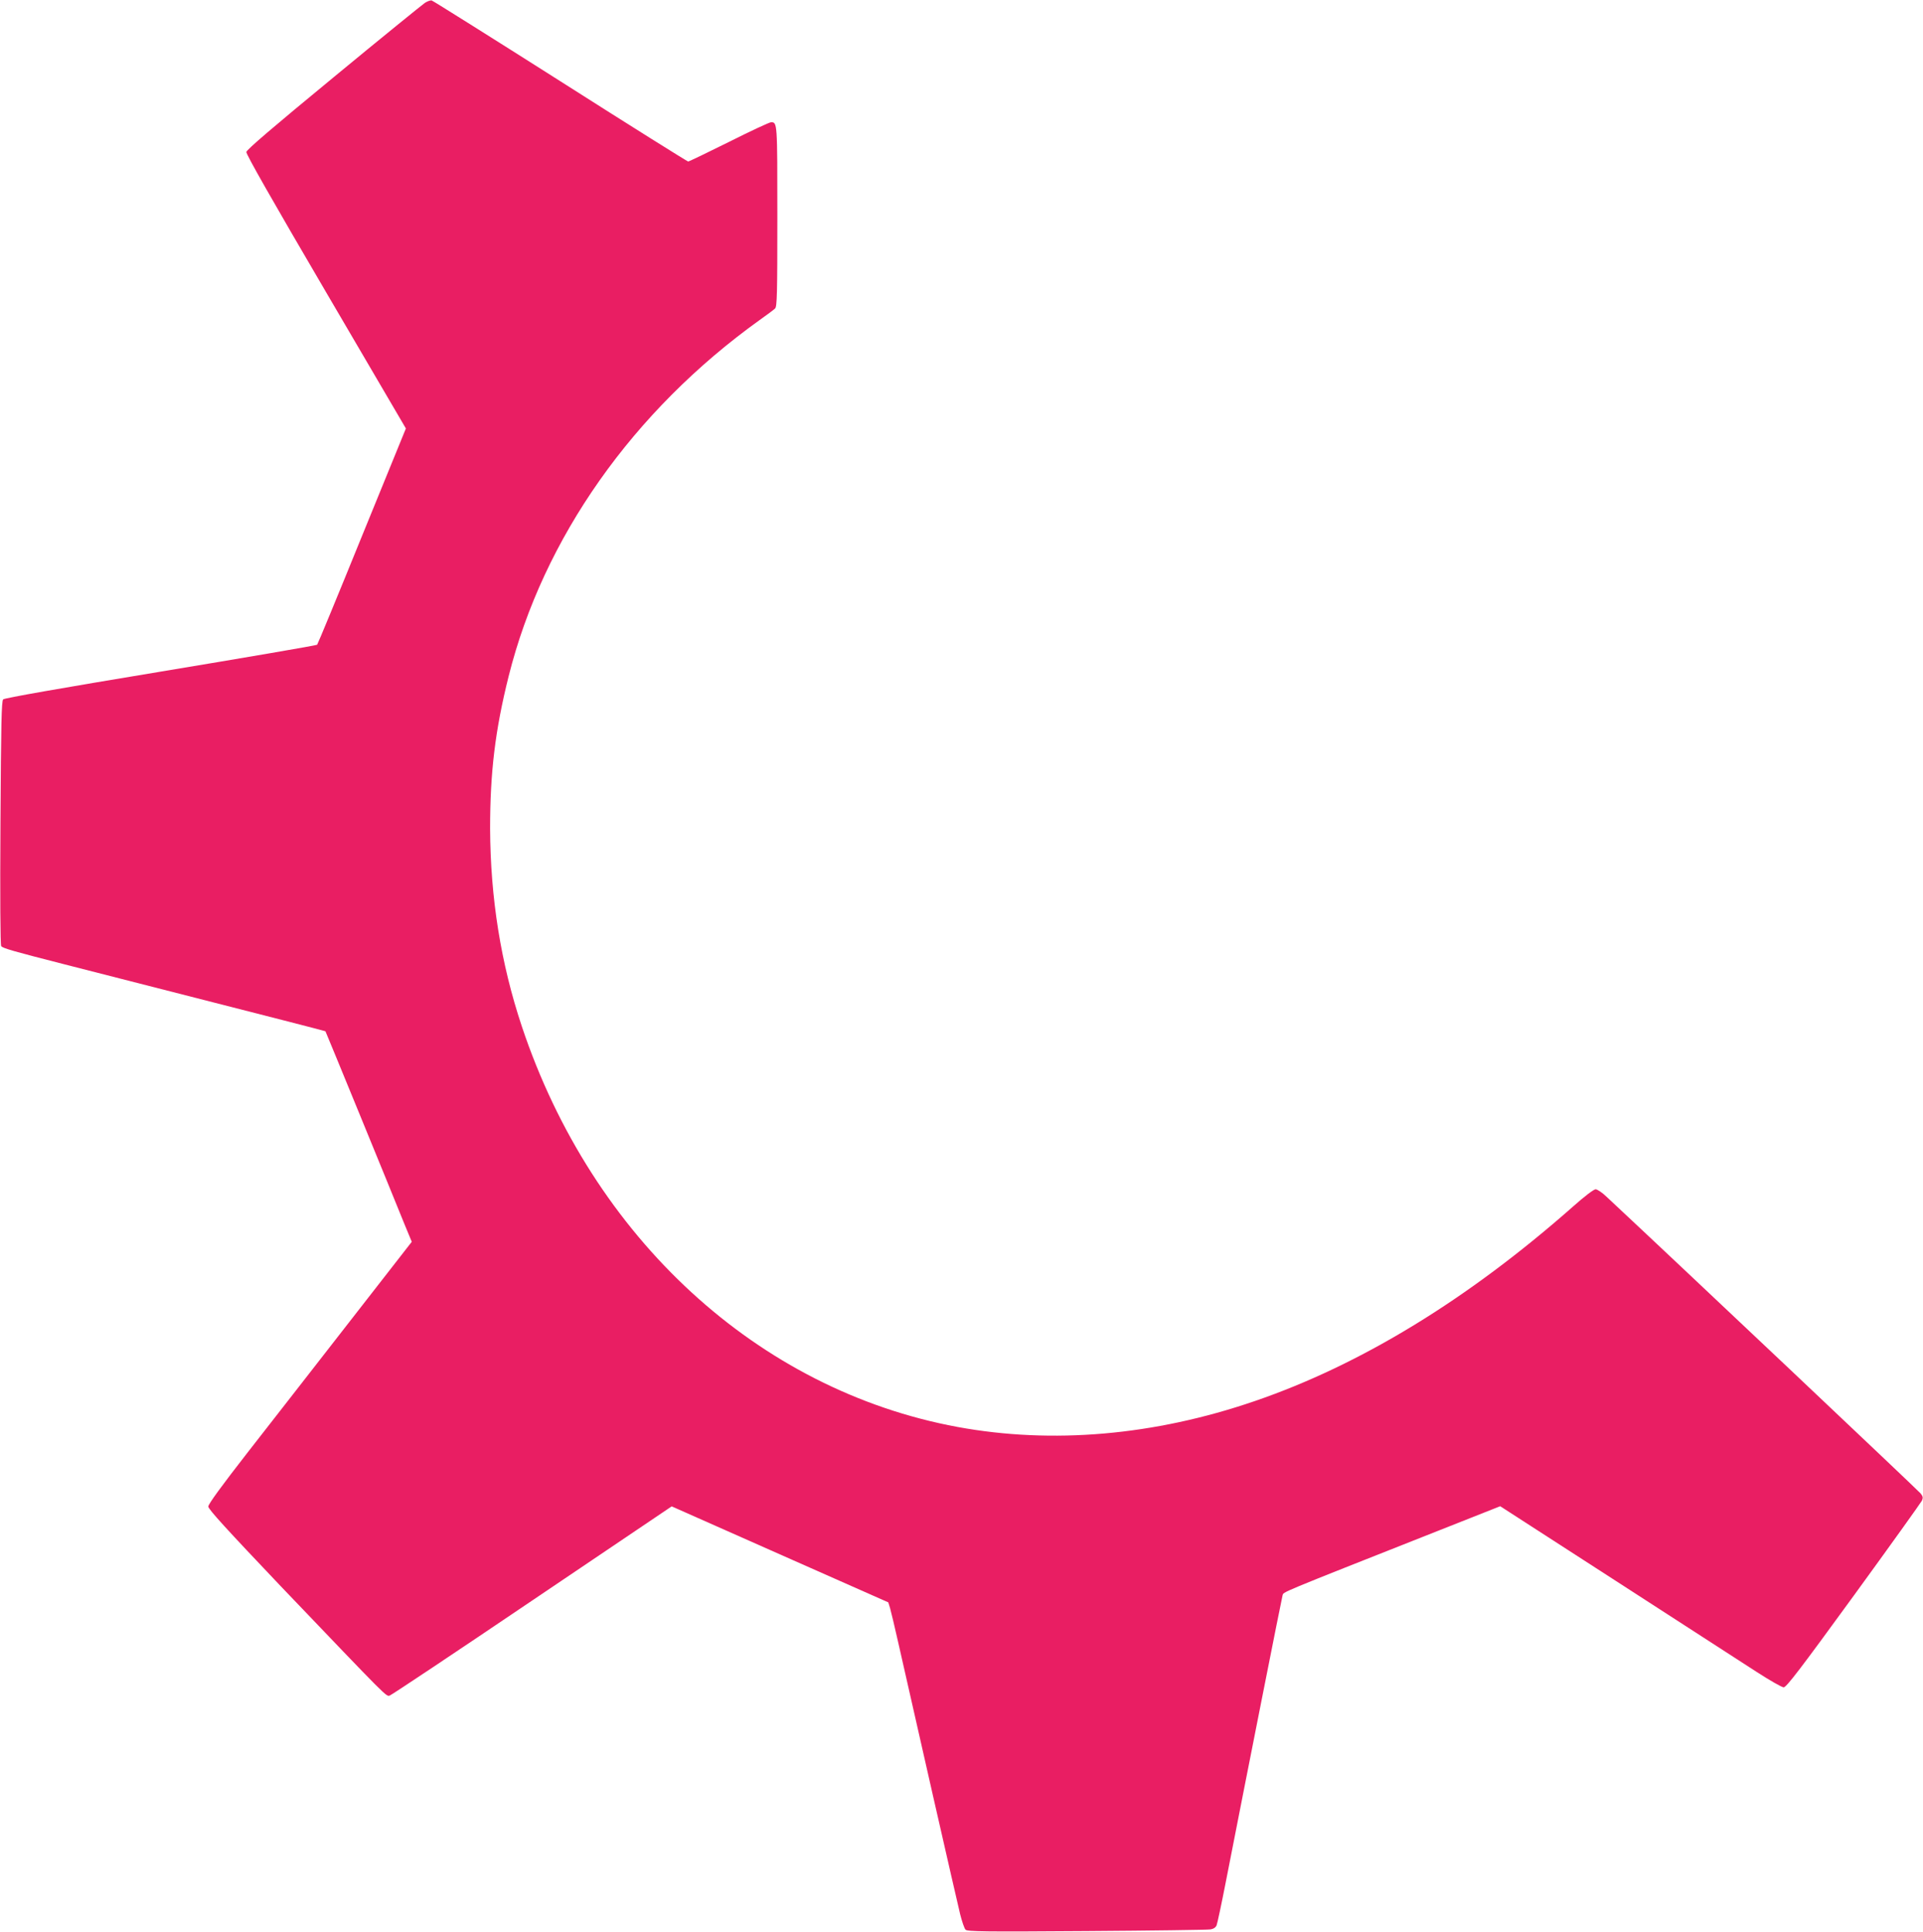
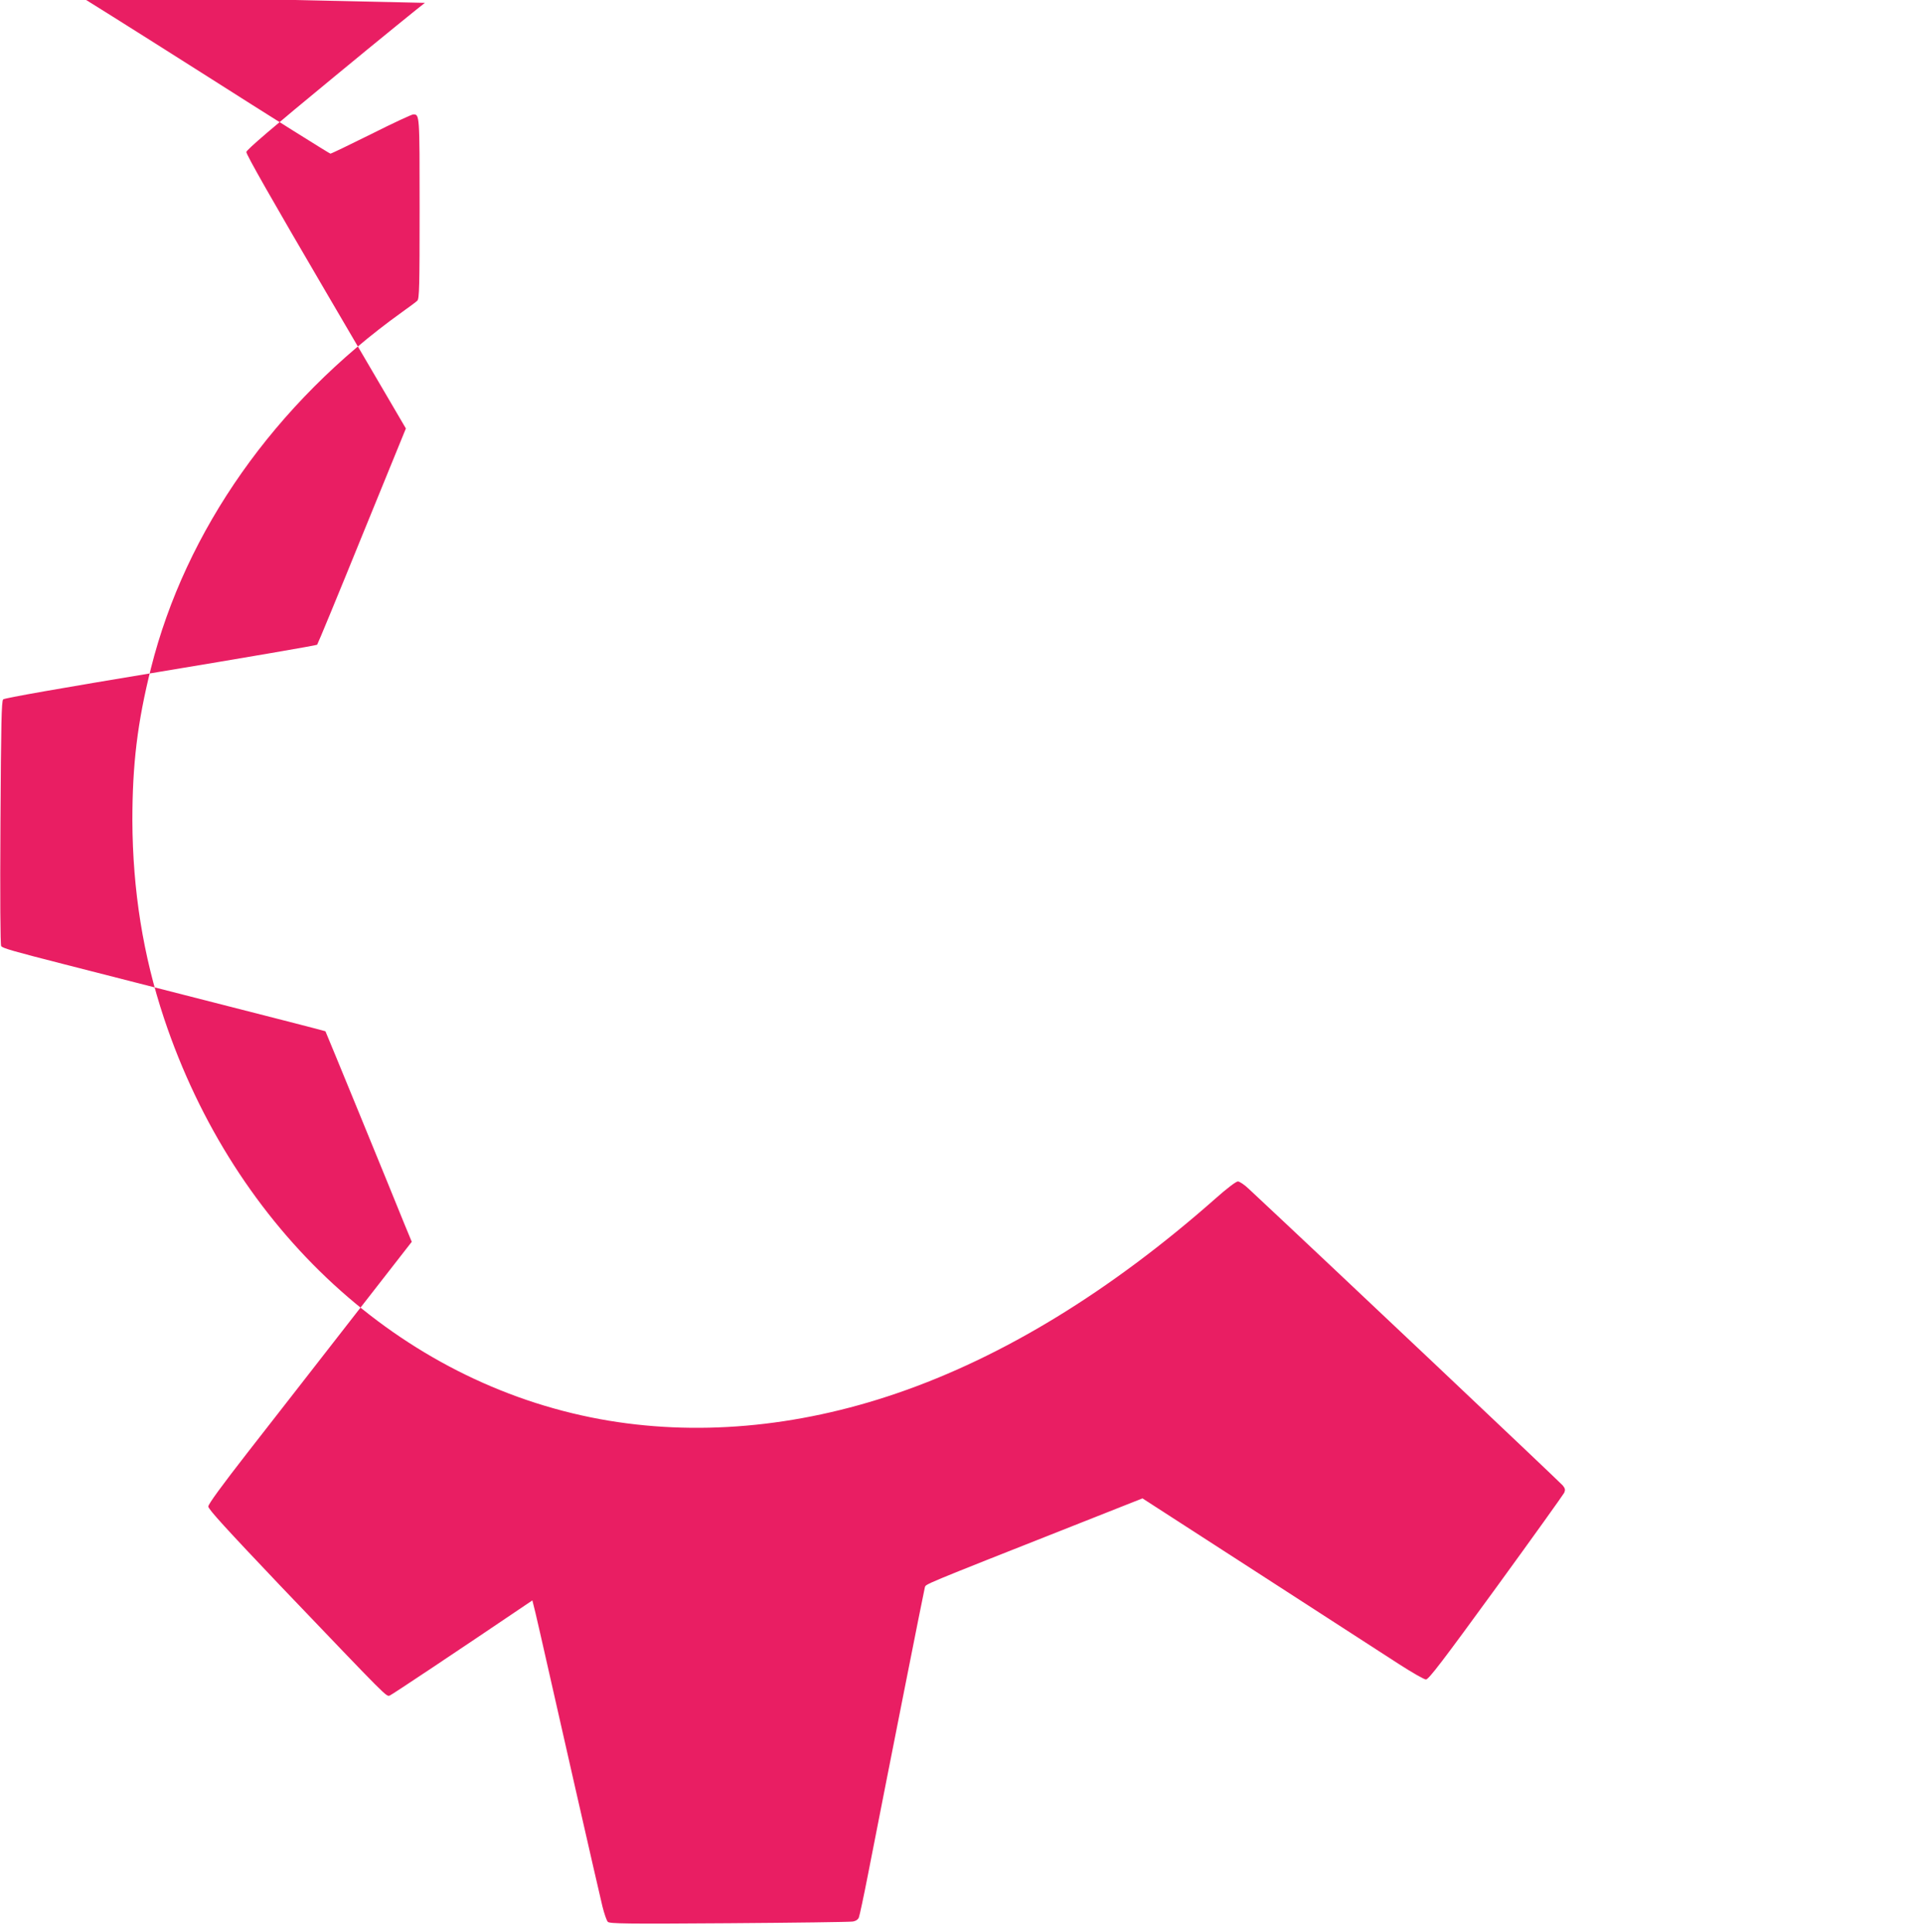
<svg xmlns="http://www.w3.org/2000/svg" version="1.0" width="1274pt" height="1280pt" viewBox="0 0 1274 1280" preserveAspectRatio="xMidYMid meet">
  <g transform="translate(0,1280) scale(0.1,-0.1)" fill="#e91e63" stroke="none">
-     <path d="M2815 12781 c-16 -11 -289 -232 -605 -493 -402 -331 -576 -480 -578 -495 -2 -15 171 -319 527 -927 l530 -905 -291 -713 c-159 -392 -293 -716 -297 -720 -3 -4 -469 -84 -1036 -178 -664 -110 -1035 -175 -1044 -184 -11 -12 -14 -151 -18 -818 -3 -495 -1 -808 5 -817 10 -14 81 -34 417 -120 210 -54 989 -253 1455 -372 151 -39 276 -71 276 -72 2 -2 427 -1038 524 -1279 l48 -116 -412 -529 c-226 -290 -529 -680 -674 -865 -175 -225 -262 -344 -262 -360 0 -18 122 -151 481 -529 722 -755 697 -731 722 -723 12 4 437 287 944 630 l923 623 717 -318 718 -318 12 -39 c6 -22 30 -120 52 -219 92 -410 392 -1727 412 -1808 12 -48 28 -95 36 -103 13 -12 118 -14 801 -9 433 3 802 8 820 11 22 3 36 13 42 27 5 12 32 139 60 282 147 752 371 1883 377 1904 9 25 -50 1 1025 426 l417 165 768 -496 c422 -273 840 -543 928 -600 88 -57 170 -104 182 -104 18 0 111 122 464 607 243 334 446 618 452 630 8 19 7 28 -9 48 -14 18 -1606 1523 -2081 1966 -28 27 -61 49 -72 49 -12 0 -74 -47 -148 -113 -695 -614 -1407 -1050 -2112 -1291 -665 -228 -1339 -286 -1966 -171 -1323 244 -2420 1252 -2888 2655 -139 417 -208 850 -210 1310 0 372 33 650 123 1010 229 914 823 1757 1662 2359 48 34 95 69 103 77 13 13 15 93 15 613 0 623 0 621 -42 621 -10 0 -135 -58 -278 -130 -143 -71 -265 -130 -271 -130 -5 0 -387 239 -847 532 -460 292 -844 533 -852 535 -8 2 -28 -5 -45 -16z" />
+     <path d="M2815 12781 c-16 -11 -289 -232 -605 -493 -402 -331 -576 -480 -578 -495 -2 -15 171 -319 527 -927 l530 -905 -291 -713 c-159 -392 -293 -716 -297 -720 -3 -4 -469 -84 -1036 -178 -664 -110 -1035 -175 -1044 -184 -11 -12 -14 -151 -18 -818 -3 -495 -1 -808 5 -817 10 -14 81 -34 417 -120 210 -54 989 -253 1455 -372 151 -39 276 -71 276 -72 2 -2 427 -1038 524 -1279 l48 -116 -412 -529 c-226 -290 -529 -680 -674 -865 -175 -225 -262 -344 -262 -360 0 -18 122 -151 481 -529 722 -755 697 -731 722 -723 12 4 437 287 944 630 c6 -22 30 -120 52 -219 92 -410 392 -1727 412 -1808 12 -48 28 -95 36 -103 13 -12 118 -14 801 -9 433 3 802 8 820 11 22 3 36 13 42 27 5 12 32 139 60 282 147 752 371 1883 377 1904 9 25 -50 1 1025 426 l417 165 768 -496 c422 -273 840 -543 928 -600 88 -57 170 -104 182 -104 18 0 111 122 464 607 243 334 446 618 452 630 8 19 7 28 -9 48 -14 18 -1606 1523 -2081 1966 -28 27 -61 49 -72 49 -12 0 -74 -47 -148 -113 -695 -614 -1407 -1050 -2112 -1291 -665 -228 -1339 -286 -1966 -171 -1323 244 -2420 1252 -2888 2655 -139 417 -208 850 -210 1310 0 372 33 650 123 1010 229 914 823 1757 1662 2359 48 34 95 69 103 77 13 13 15 93 15 613 0 623 0 621 -42 621 -10 0 -135 -58 -278 -130 -143 -71 -265 -130 -271 -130 -5 0 -387 239 -847 532 -460 292 -844 533 -852 535 -8 2 -28 -5 -45 -16z" />
  </g>
</svg>